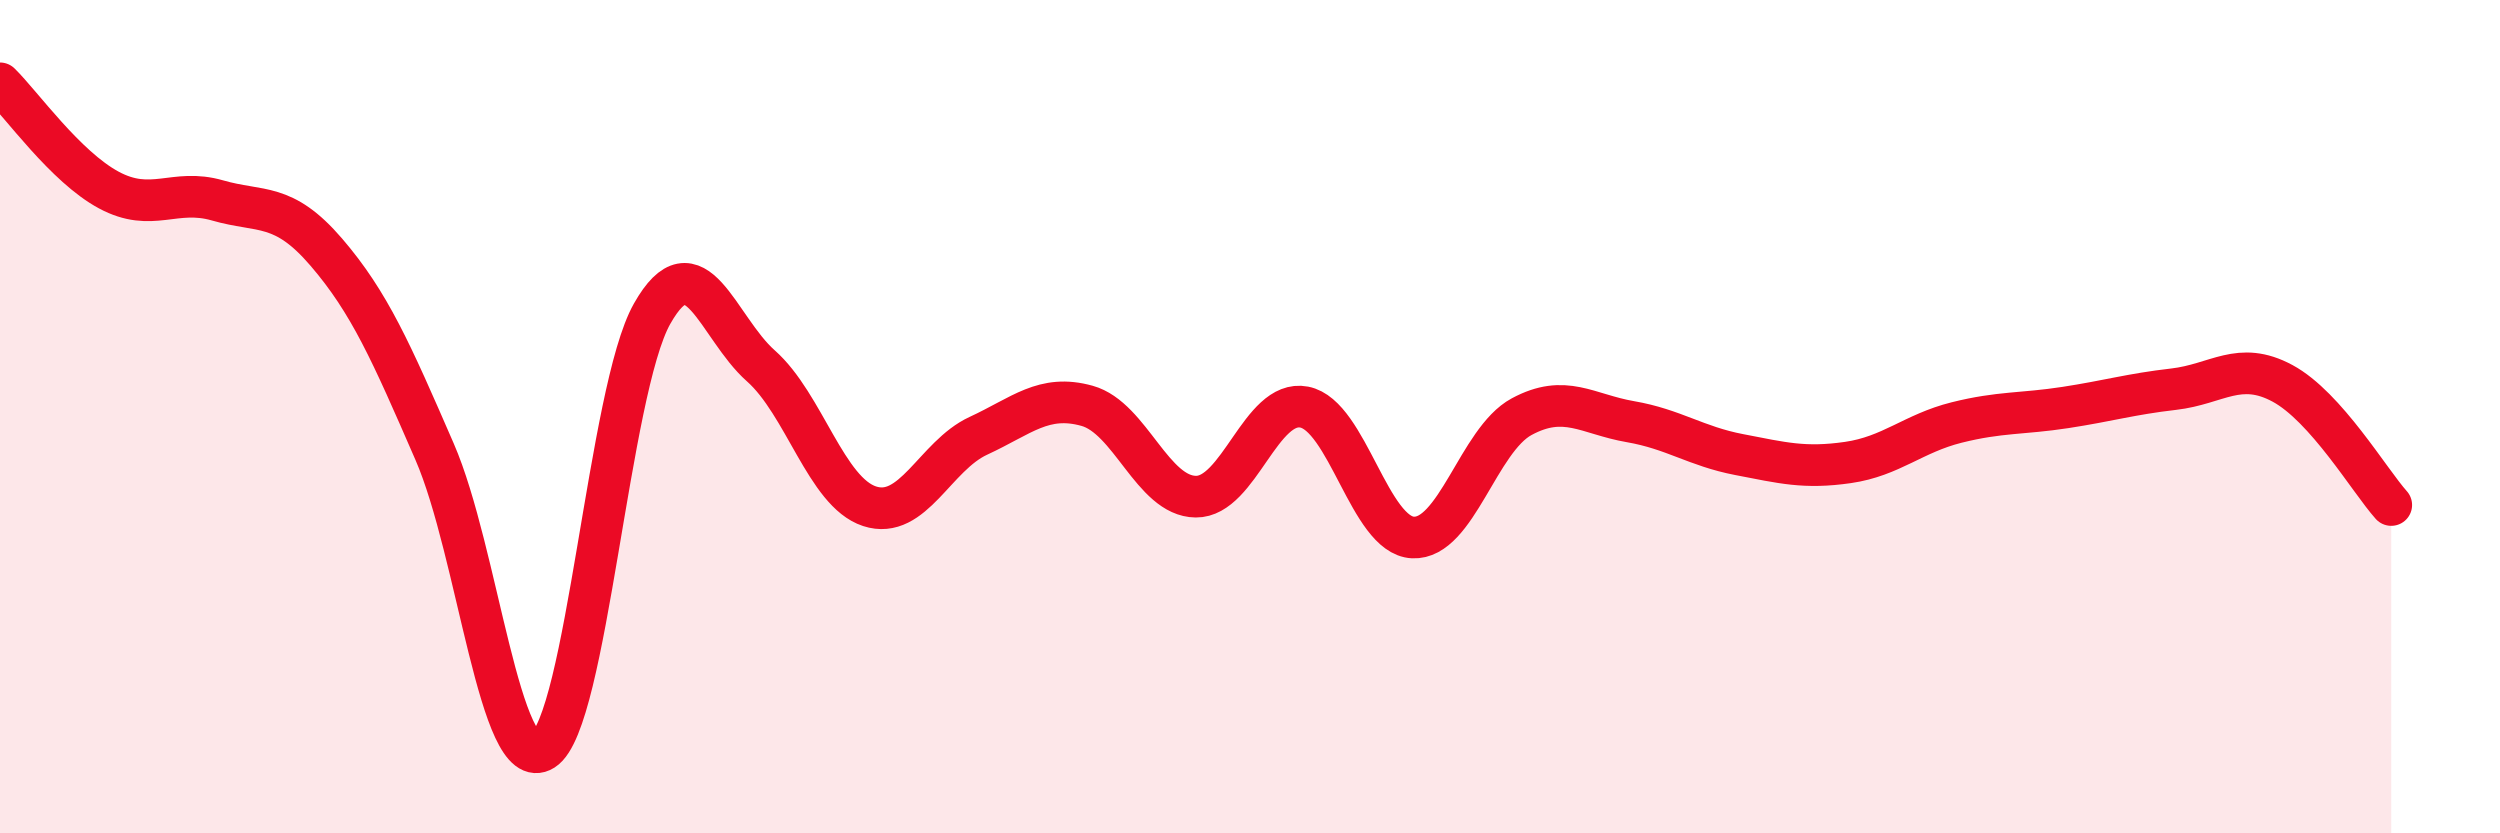
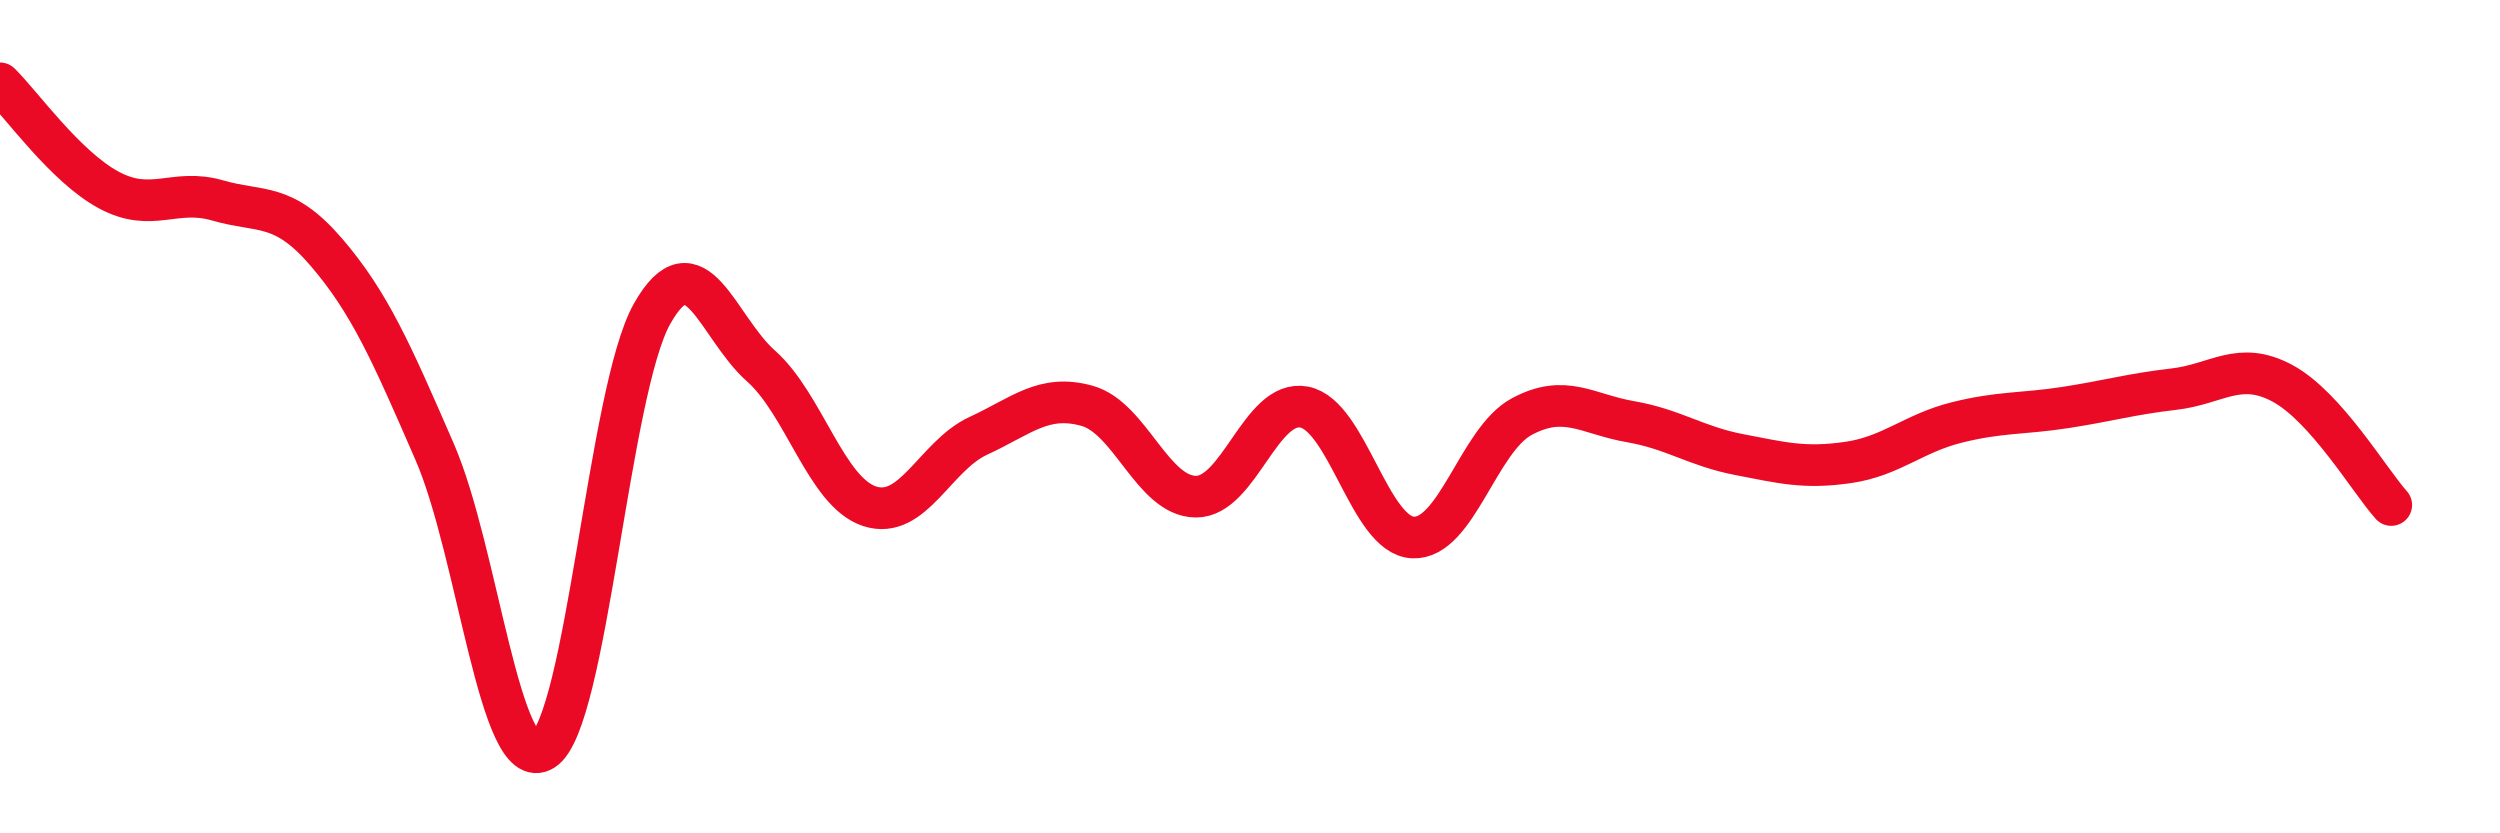
<svg xmlns="http://www.w3.org/2000/svg" width="60" height="20" viewBox="0 0 60 20">
-   <path d="M 0,2 C 0.52,2.51 1.57,4 2.61,4.56 C 3.65,5.12 4.18,4.51 5.22,4.81 C 6.26,5.11 6.79,4.84 7.83,6.05 C 8.87,7.26 9.39,8.45 10.43,10.84 C 11.47,13.23 12,18.66 13.04,18 C 14.08,17.34 14.61,9.37 15.65,7.53 C 16.69,5.69 17.22,7.86 18.26,8.78 C 19.3,9.7 19.83,11.81 20.87,12.15 C 21.91,12.49 22.44,10.94 23.48,10.46 C 24.52,9.98 25.05,9.45 26.09,9.74 C 27.13,10.03 27.66,11.91 28.7,11.92 C 29.74,11.93 30.26,9.57 31.3,9.77 C 32.34,9.97 32.87,12.85 33.91,12.9 C 34.95,12.95 35.48,10.56 36.52,10 C 37.56,9.44 38.09,9.94 39.13,10.12 C 40.17,10.3 40.7,10.71 41.74,10.91 C 42.78,11.11 43.31,11.25 44.35,11.1 C 45.39,10.95 45.92,10.4 46.96,10.14 C 48,9.88 48.53,9.94 49.57,9.78 C 50.61,9.62 51.13,9.46 52.17,9.34 C 53.21,9.22 53.74,8.64 54.78,9.2 C 55.82,9.76 56.87,11.54 57.39,12.12L57.39 20L0 20Z" fill="#EB0A25" opacity="0.1" stroke-linecap="round" stroke-linejoin="round" />
  <path d="M 0,2 C 0.52,2.51 1.57,4 2.61,4.56 C 3.65,5.12 4.18,4.51 5.22,4.81 C 6.26,5.11 6.79,4.84 7.83,6.05 C 8.87,7.26 9.39,8.45 10.43,10.84 C 11.47,13.23 12,18.66 13.04,18 C 14.08,17.34 14.61,9.37 15.65,7.53 C 16.69,5.69 17.22,7.86 18.26,8.78 C 19.3,9.7 19.83,11.81 20.87,12.15 C 21.91,12.49 22.44,10.94 23.48,10.46 C 24.52,9.98 25.05,9.45 26.09,9.74 C 27.13,10.03 27.66,11.91 28.7,11.92 C 29.74,11.93 30.26,9.57 31.3,9.77 C 32.34,9.97 32.87,12.85 33.91,12.9 C 34.95,12.95 35.48,10.56 36.52,10 C 37.56,9.44 38.09,9.94 39.13,10.12 C 40.17,10.3 40.7,10.71 41.74,10.91 C 42.78,11.11 43.31,11.25 44.35,11.1 C 45.39,10.95 45.92,10.4 46.96,10.14 C 48,9.88 48.53,9.94 49.57,9.78 C 50.61,9.62 51.13,9.46 52.17,9.34 C 53.21,9.22 53.74,8.64 54.78,9.2 C 55.82,9.76 56.87,11.54 57.39,12.12" stroke="#EB0A25" stroke-width="1" fill="none" stroke-linecap="round" stroke-linejoin="round" />
</svg>